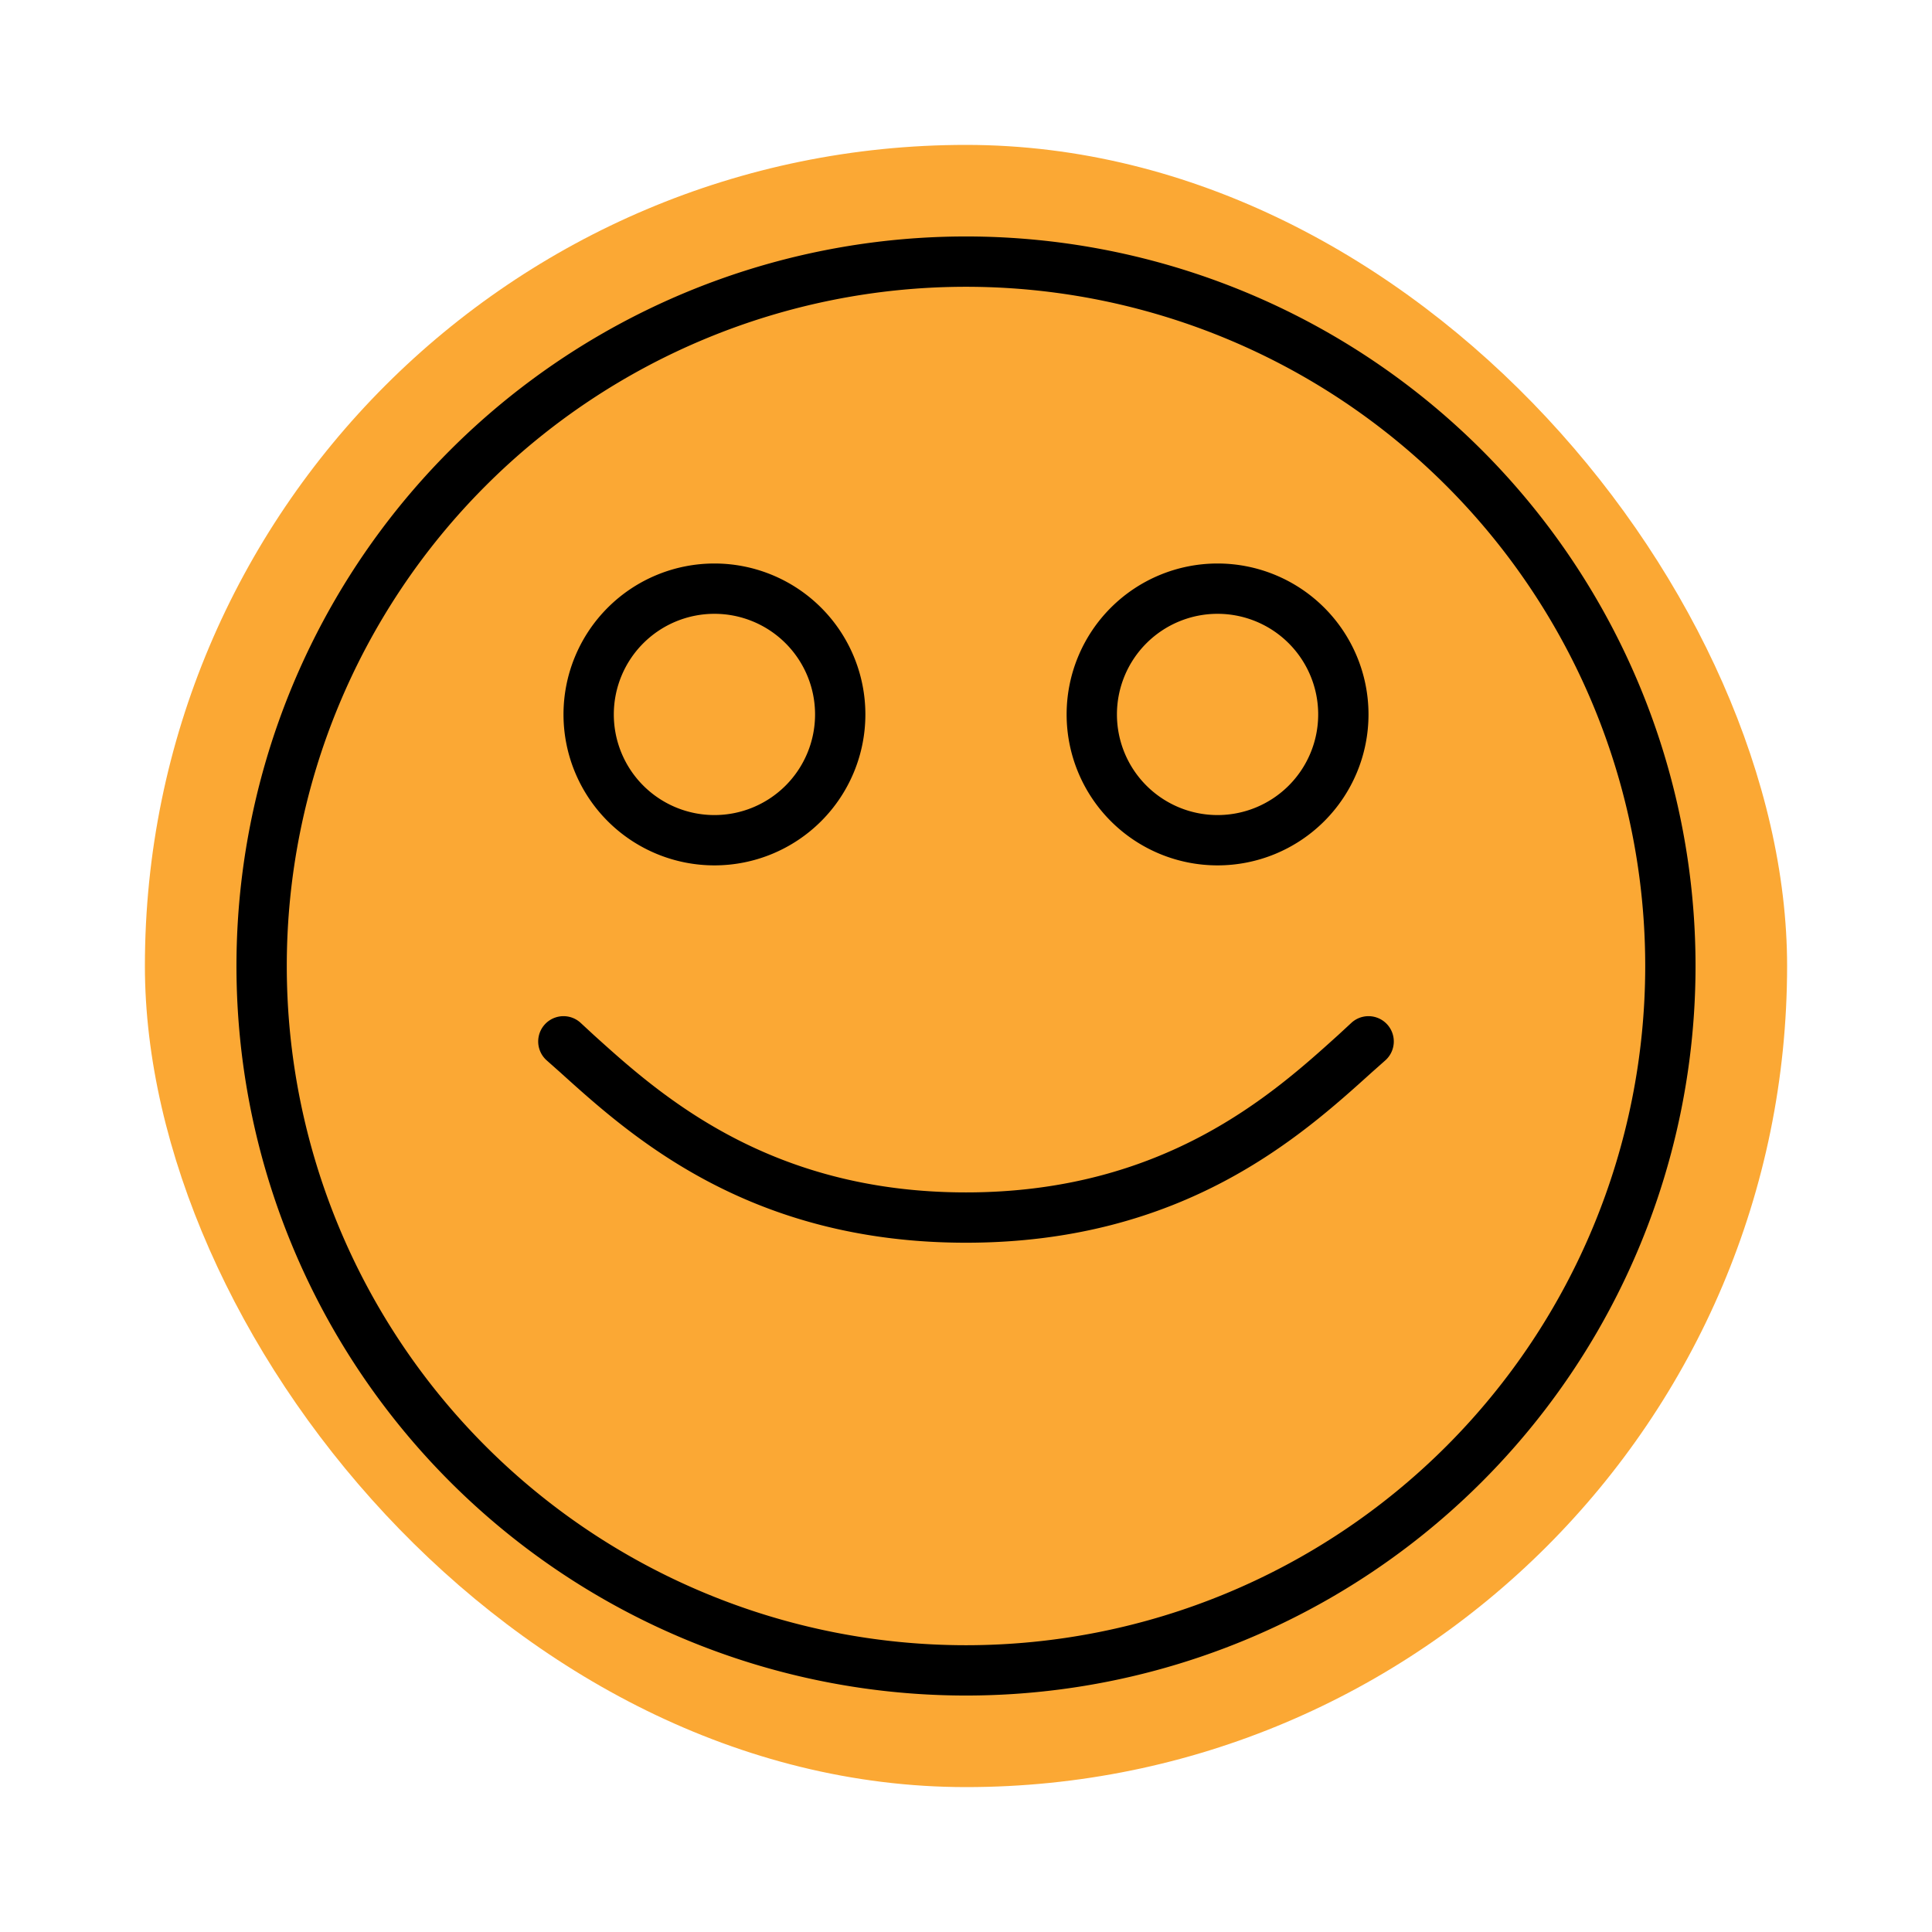
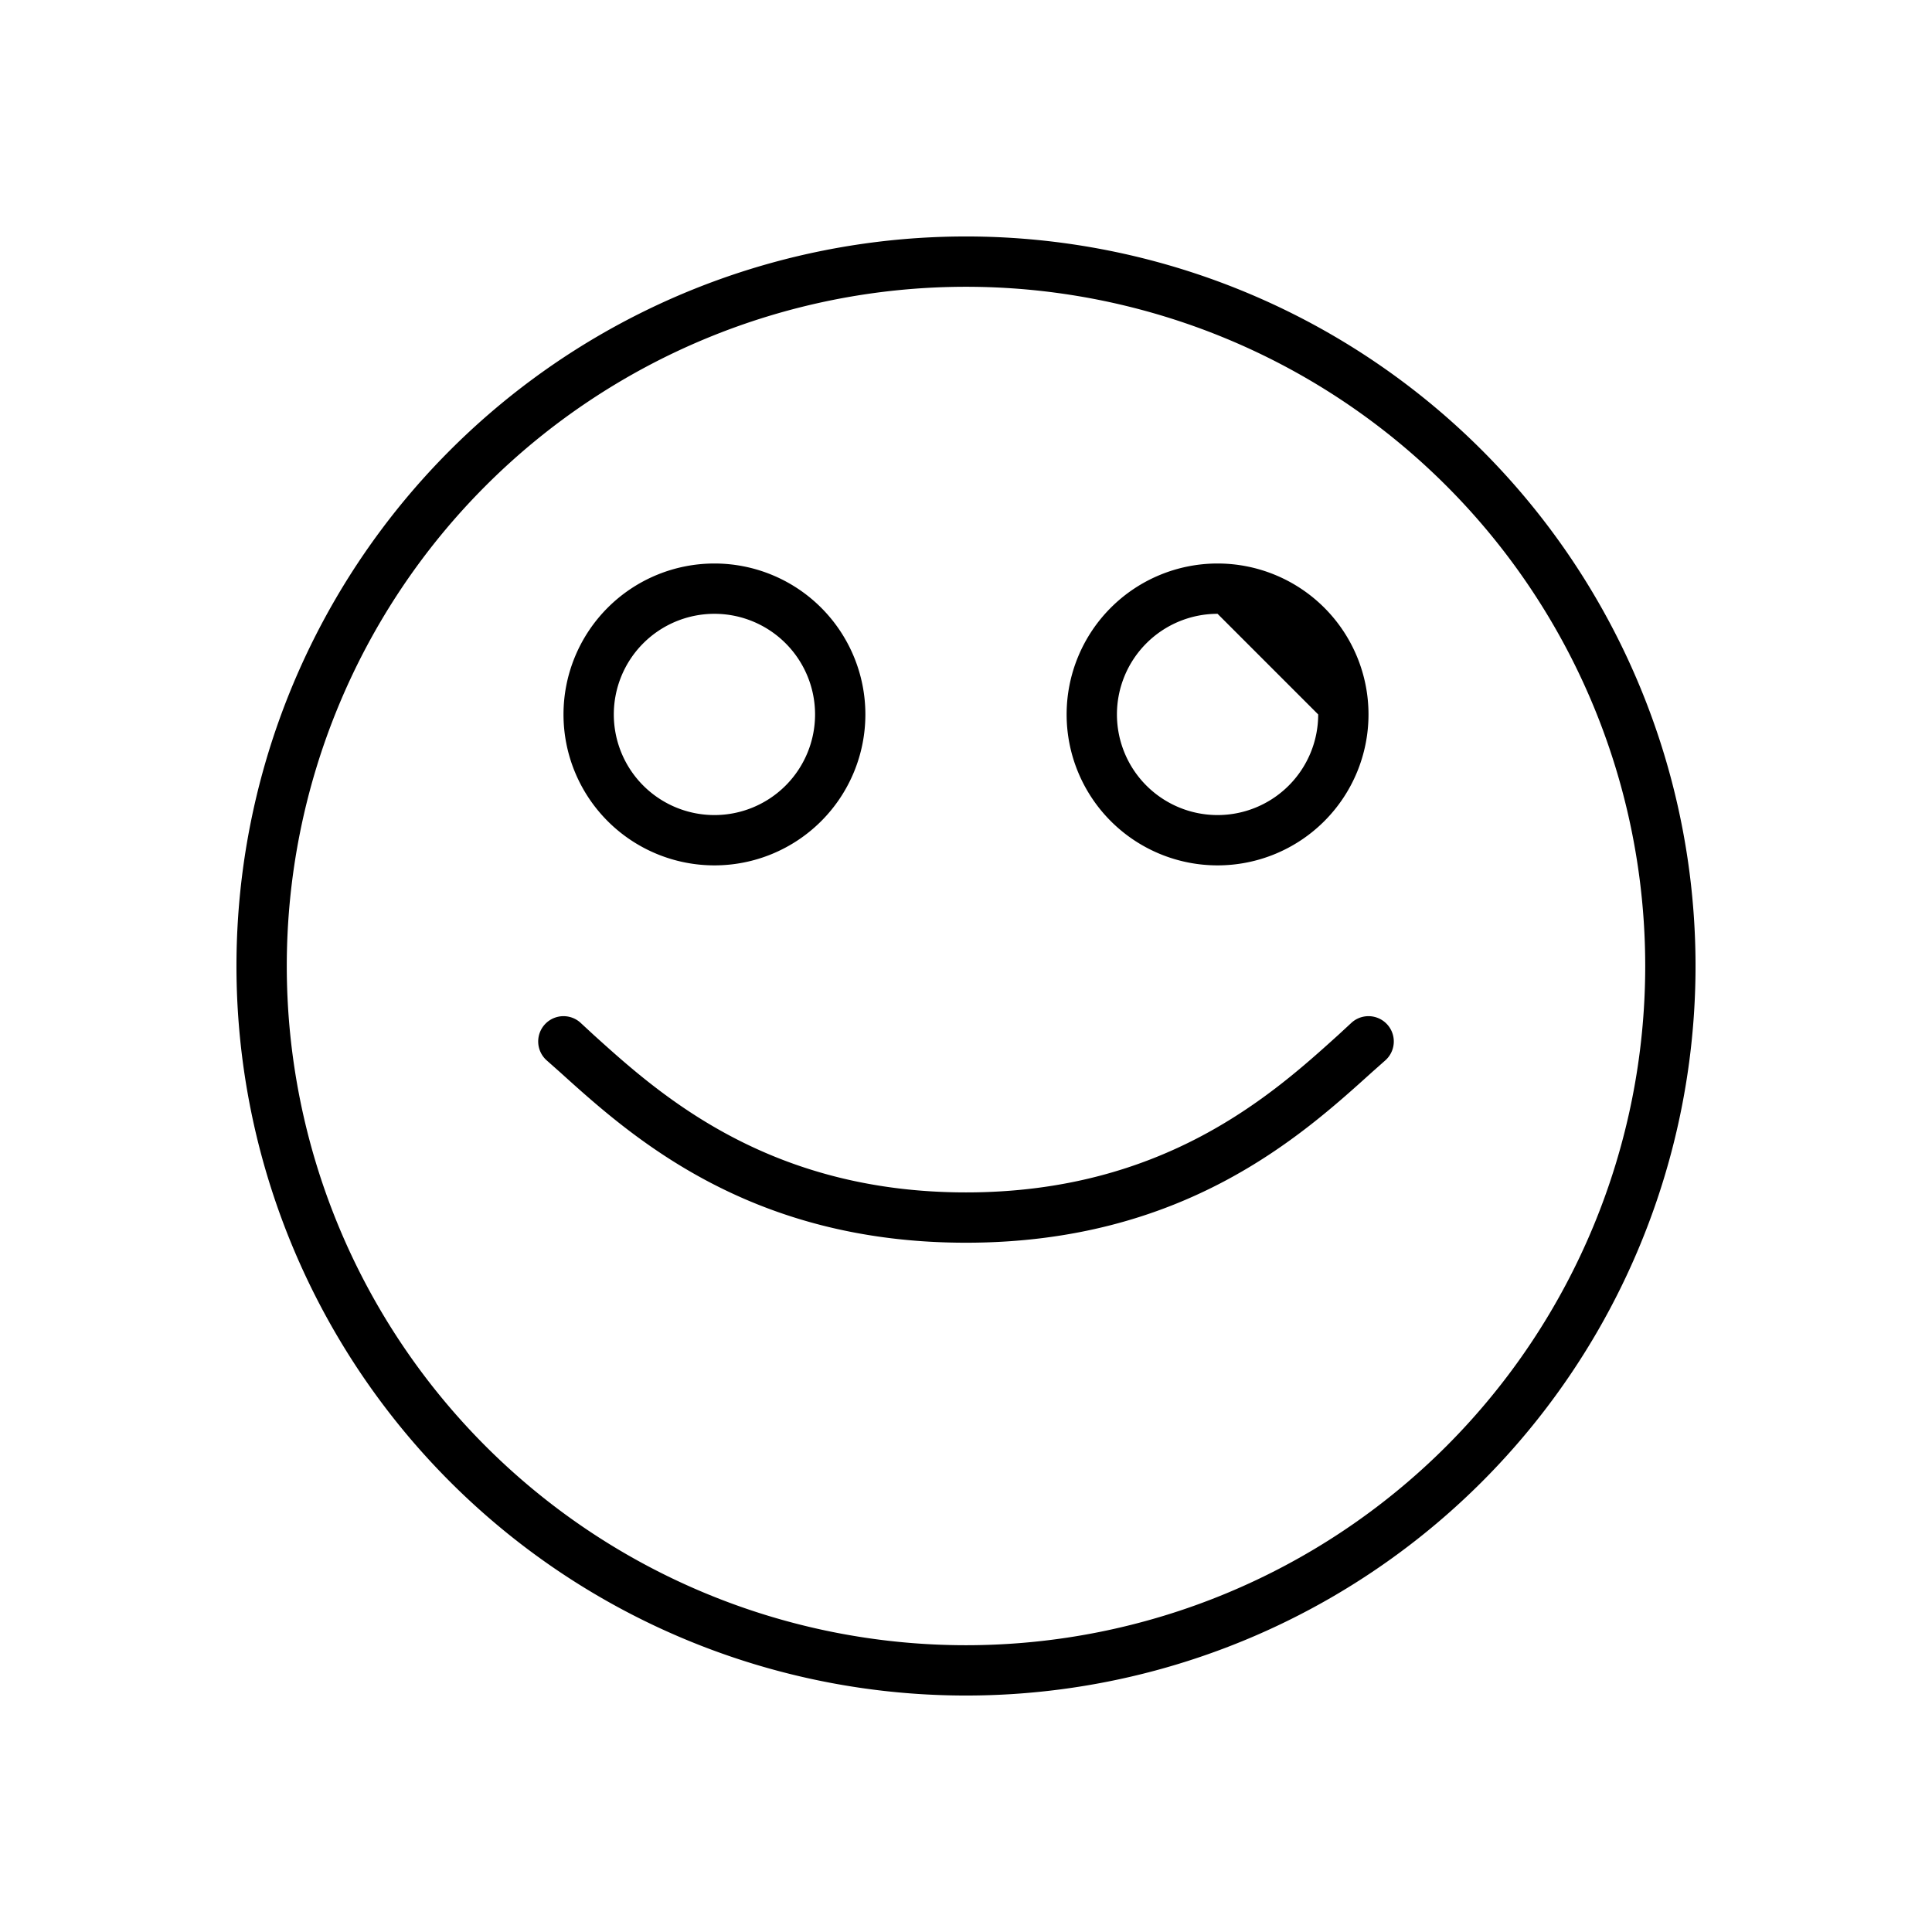
<svg xmlns="http://www.w3.org/2000/svg" fill="#000000" width="800px" height="800px" viewBox="-6.4 -6.4 76.80 76.80">
  <g id="SVGRepo_bgCarrier" stroke-width="0" transform="translate(4.8,4.8), scale(0.85)">
-     <rect x="-6.4" y="-6.4" width="76.80" height="76.80" rx="38.4" fill="#FBA834" />
-   </g>
+     </g>
  <g id="SVGRepo_tracerCarrier" stroke-linecap="round" stroke-linejoin="round" />
  <g id="SVGRepo_iconCarrier">
    <g data-name="Layer 3" id="Layer_3">
-       <path d="M42,28a6,6,0,1,1,6-6A6,6,0,0,1,42,28Zm0-10a4,4,0,1,0,4,4A4,4,0,0,0,42,18ZM22,28a6,6,0,1,1,6-6A6,6,0,0,1,22,28Zm0-10a4,4,0,1,0,4,4A4,4,0,0,0,22,18ZM48.14,36.22l.53-.47a1,1,0,0,0-1.34-1.5l-.53.49C44.21,37.08,39.88,41,32,41s-12.21-3.92-14.8-6.26l-.53-.49a1,1,0,1,0-1.34,1.5l.53.47C18.66,38.75,23.35,43,32,43S45.34,38.75,48.14,36.22ZM32,61A29,29,0,1,1,61,32,29,29,0,0,1,32,61ZM32,5A27,27,0,1,0,59,32,27,27,0,0,0,32,5Z" />
+       <path d="M42,28a6,6,0,1,1,6-6A6,6,0,0,1,42,28Zm0-10a4,4,0,1,0,4,4ZM22,28a6,6,0,1,1,6-6A6,6,0,0,1,22,28Zm0-10a4,4,0,1,0,4,4A4,4,0,0,0,22,18ZM48.14,36.22l.53-.47a1,1,0,0,0-1.34-1.5l-.53.49C44.21,37.08,39.88,41,32,41s-12.21-3.92-14.8-6.26l-.53-.49a1,1,0,1,0-1.34,1.5l.53.47C18.66,38.75,23.35,43,32,43S45.34,38.75,48.14,36.22ZM32,61A29,29,0,1,1,61,32,29,29,0,0,1,32,61ZM32,5A27,27,0,1,0,59,32,27,27,0,0,0,32,5Z" />
    </g>
  </g>
</svg>